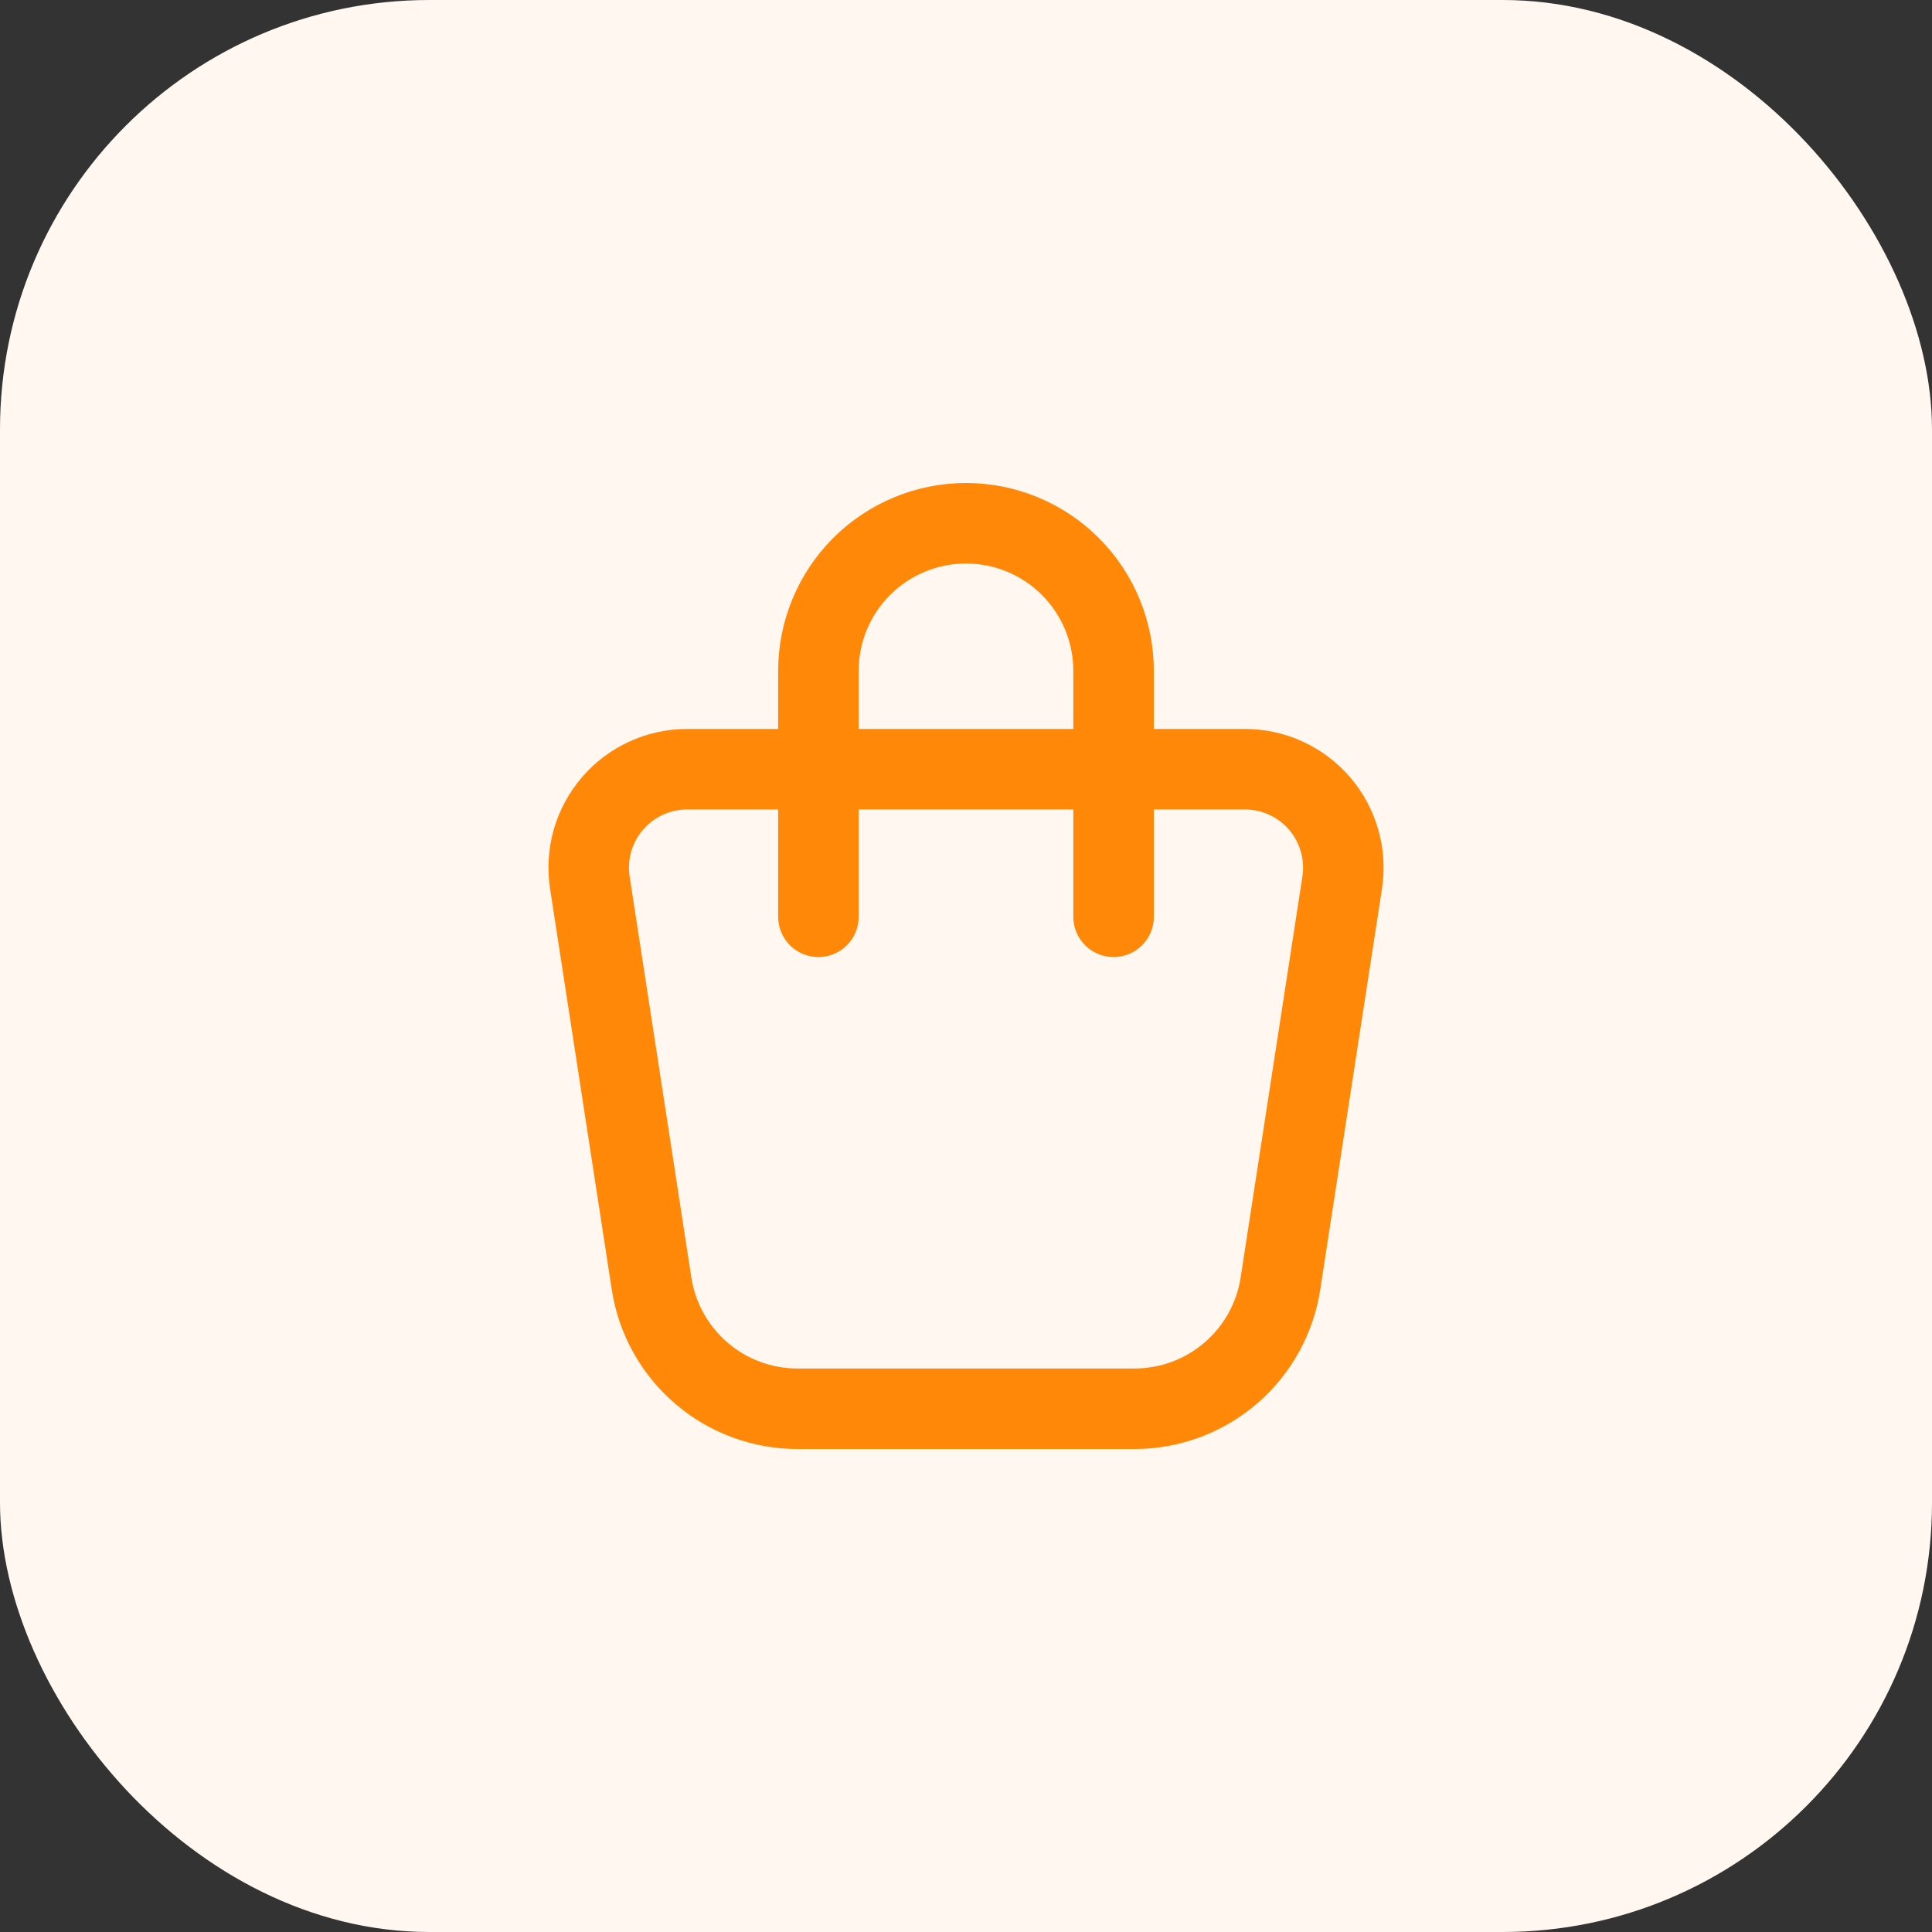
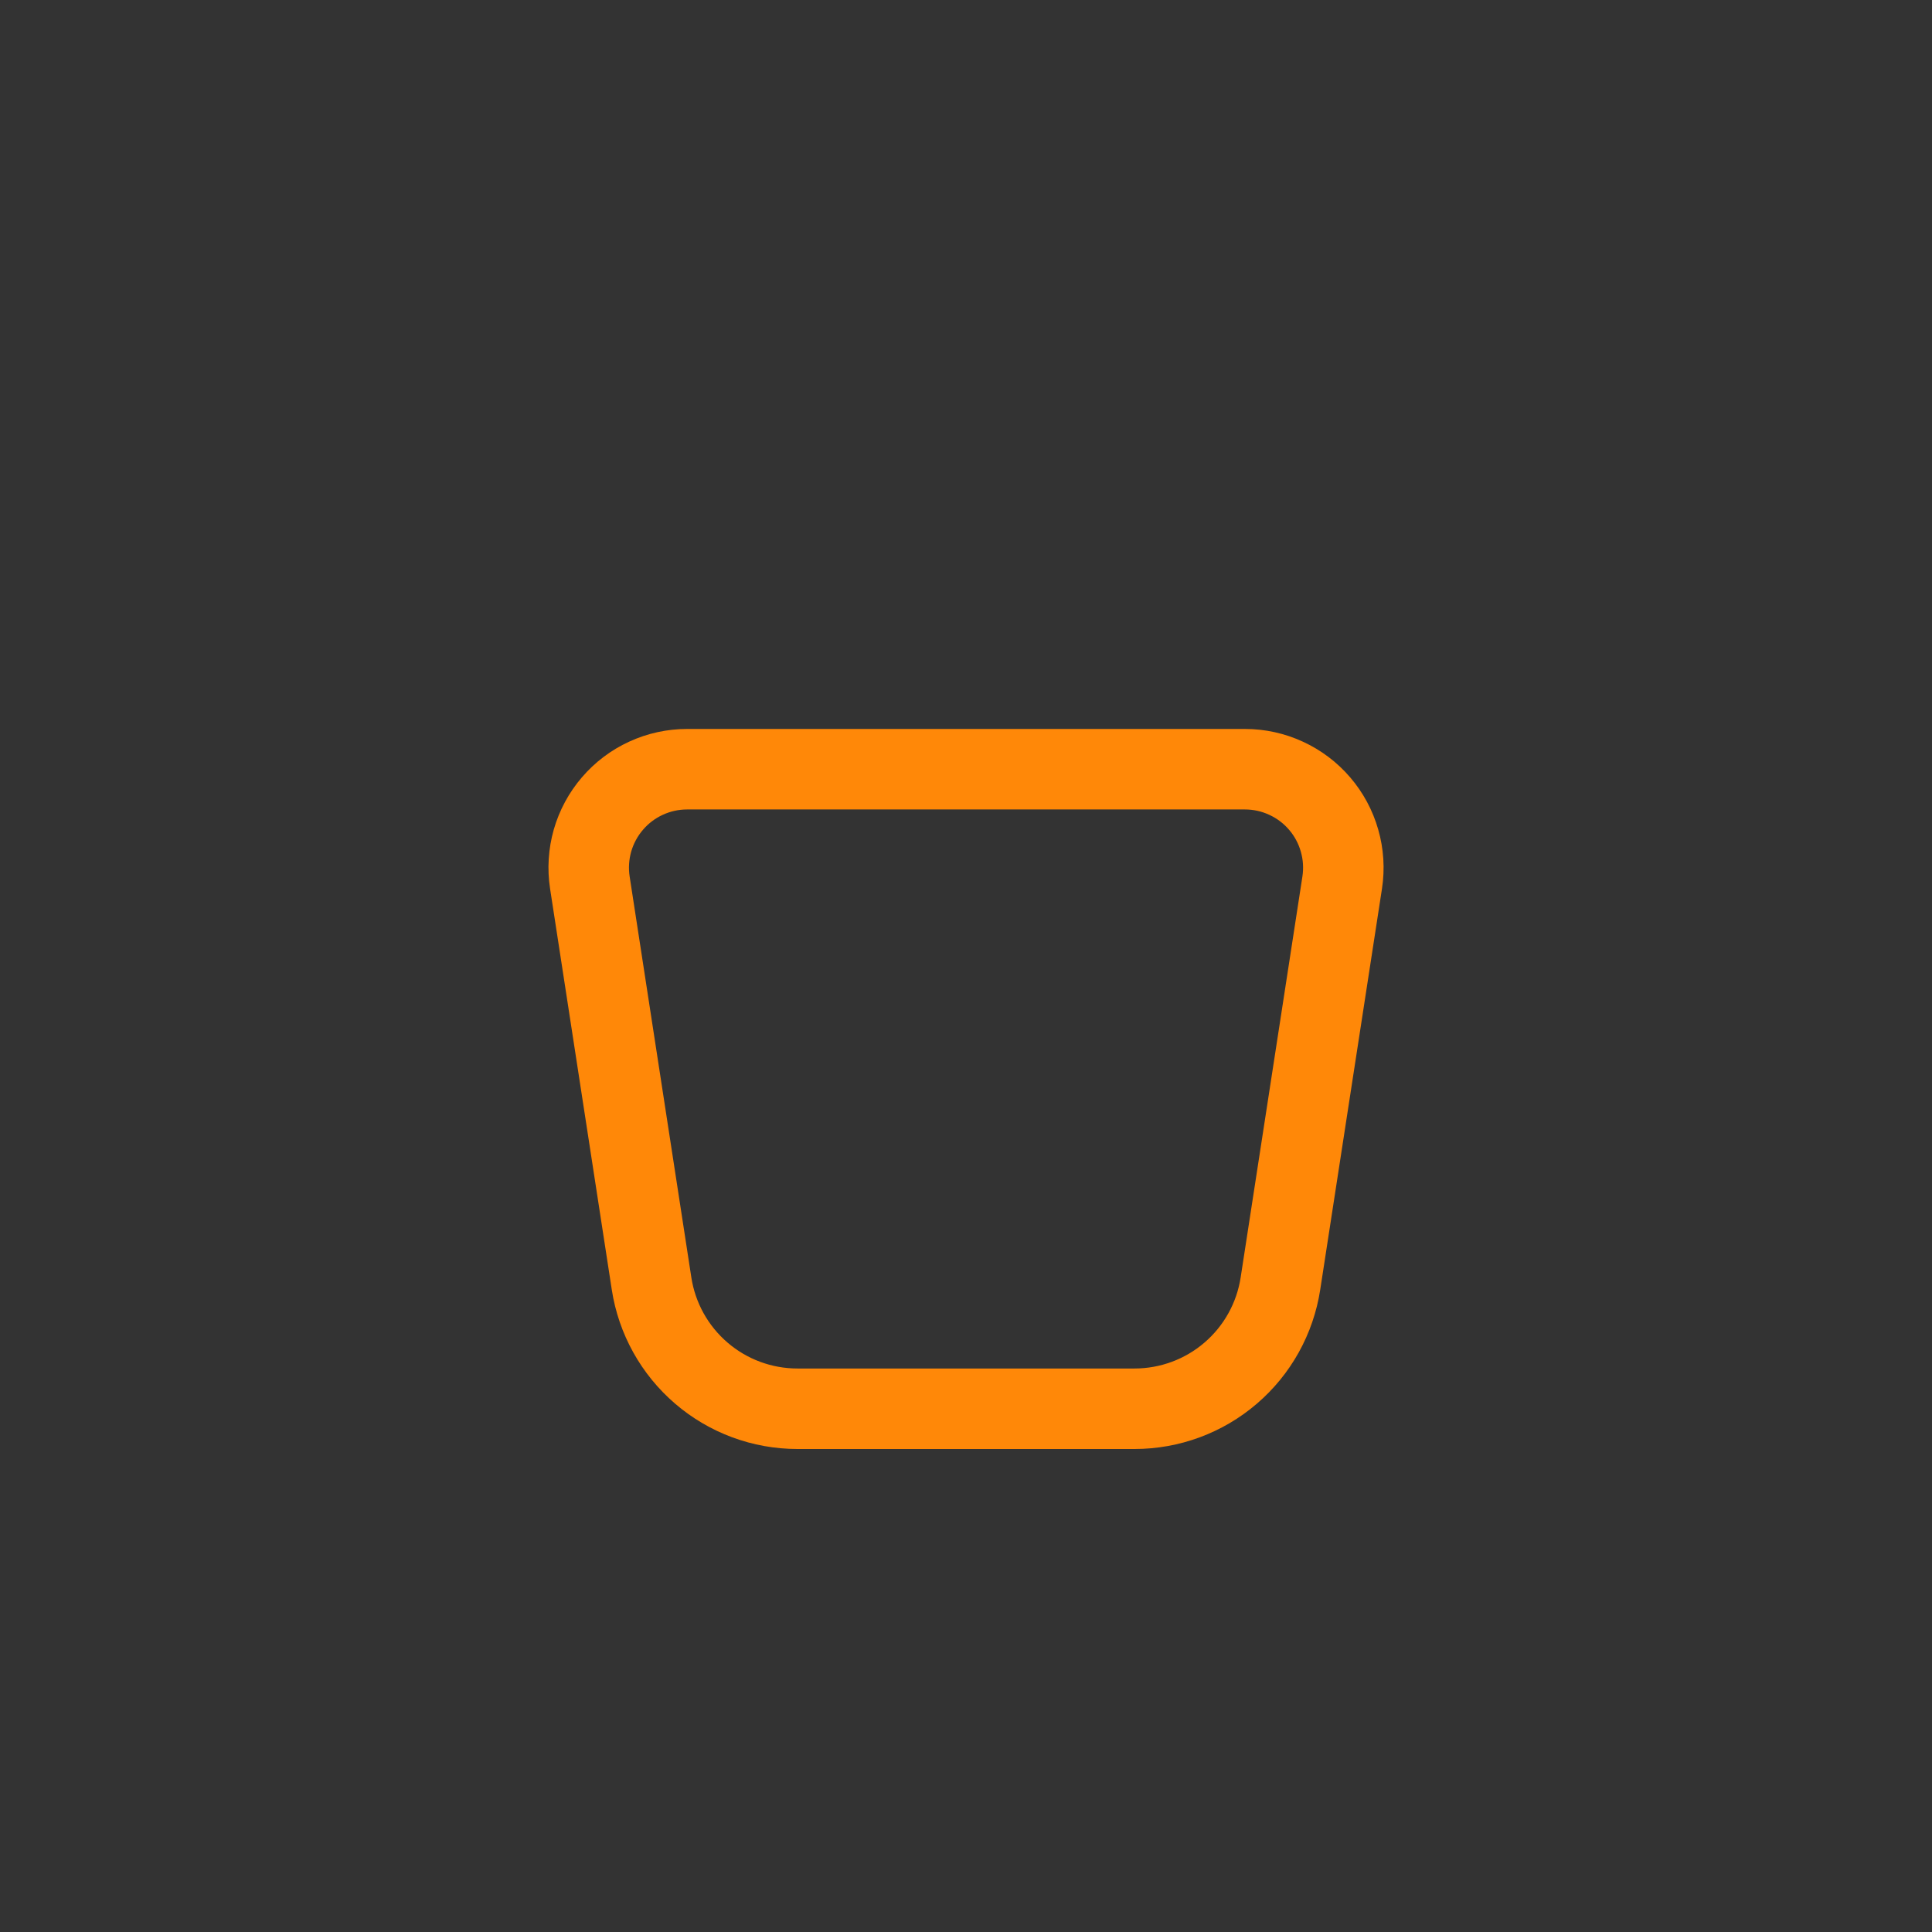
<svg xmlns="http://www.w3.org/2000/svg" width="36" height="36" viewBox="0 0 36 36" fill="none">
  <rect x="0" y="0" width="36" height="36" fill="#333333" stroke="none" />
-   <rect width="36" height="36" rx="8" fill="#FFF7F0" />
  <g clip-path="url(#clip0_3_5172)">
    <path d="M12.803 14.333H23.197C23.462 14.333 23.723 14.39 23.963 14.501C24.203 14.611 24.417 14.772 24.589 14.973C24.761 15.173 24.888 15.409 24.96 15.663C25.033 15.917 25.05 16.184 25.01 16.445L23.859 23.918C23.759 24.567 23.43 25.16 22.931 25.587C22.433 26.015 21.797 26.25 21.14 26.25H14.859C14.203 26.25 13.567 26.015 13.069 25.587C12.57 25.159 12.241 24.567 12.141 23.918L10.991 16.445C10.951 16.184 10.968 15.917 11.04 15.663C11.113 15.409 11.24 15.173 11.412 14.973C11.584 14.772 11.797 14.611 12.037 14.501C12.278 14.39 12.539 14.333 12.803 14.333Z" stroke="#FF8808" stroke-width="1.5" stroke-linecap="round" stroke-linejoin="round" />
-     <path d="M15.25 17.083V12.5C15.25 11.771 15.54 11.071 16.055 10.556C16.571 10.04 17.271 9.75 18 9.75C18.729 9.75 19.429 10.04 19.945 10.556C20.46 11.071 20.75 11.771 20.75 12.5V17.083" stroke="#FF8808" stroke-width="1.5" stroke-linecap="round" stroke-linejoin="round" />
  </g>
  <defs>
    <clipPath id="clip0_3_5172">
      <rect width="22" height="22" fill="white" transform="translate(7 7)" />
    </clipPath>
  </defs>
</svg>